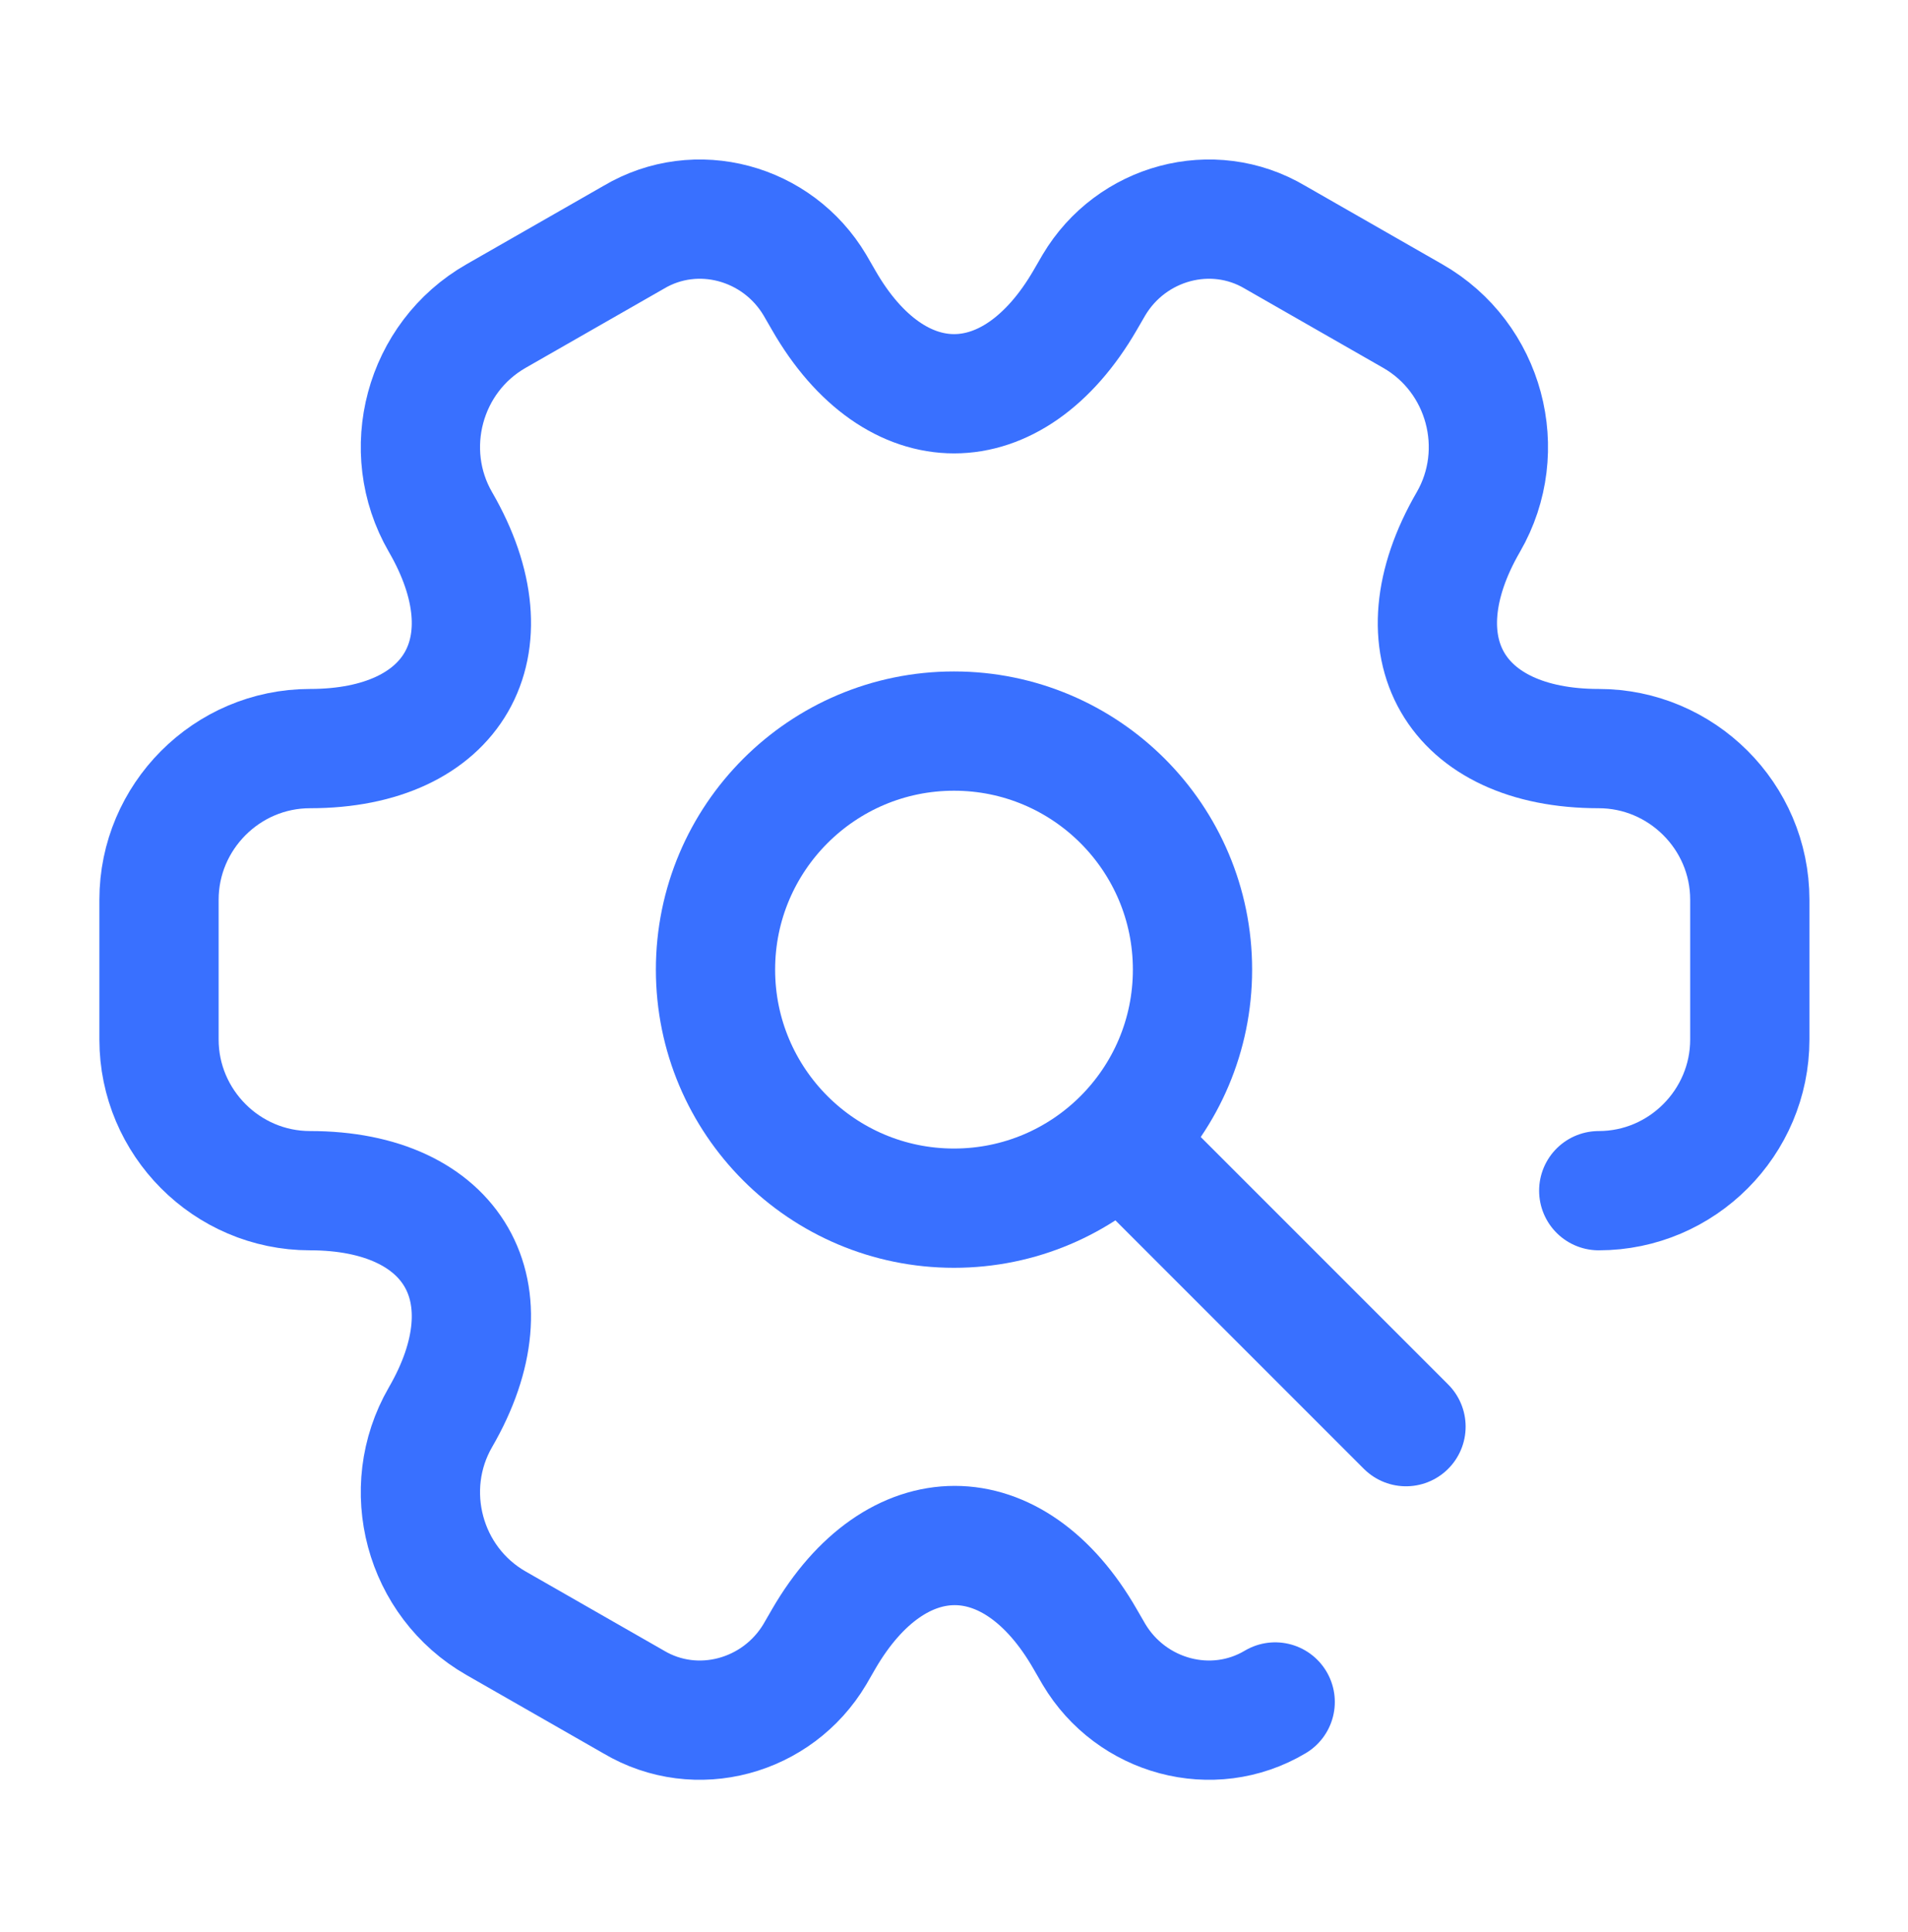
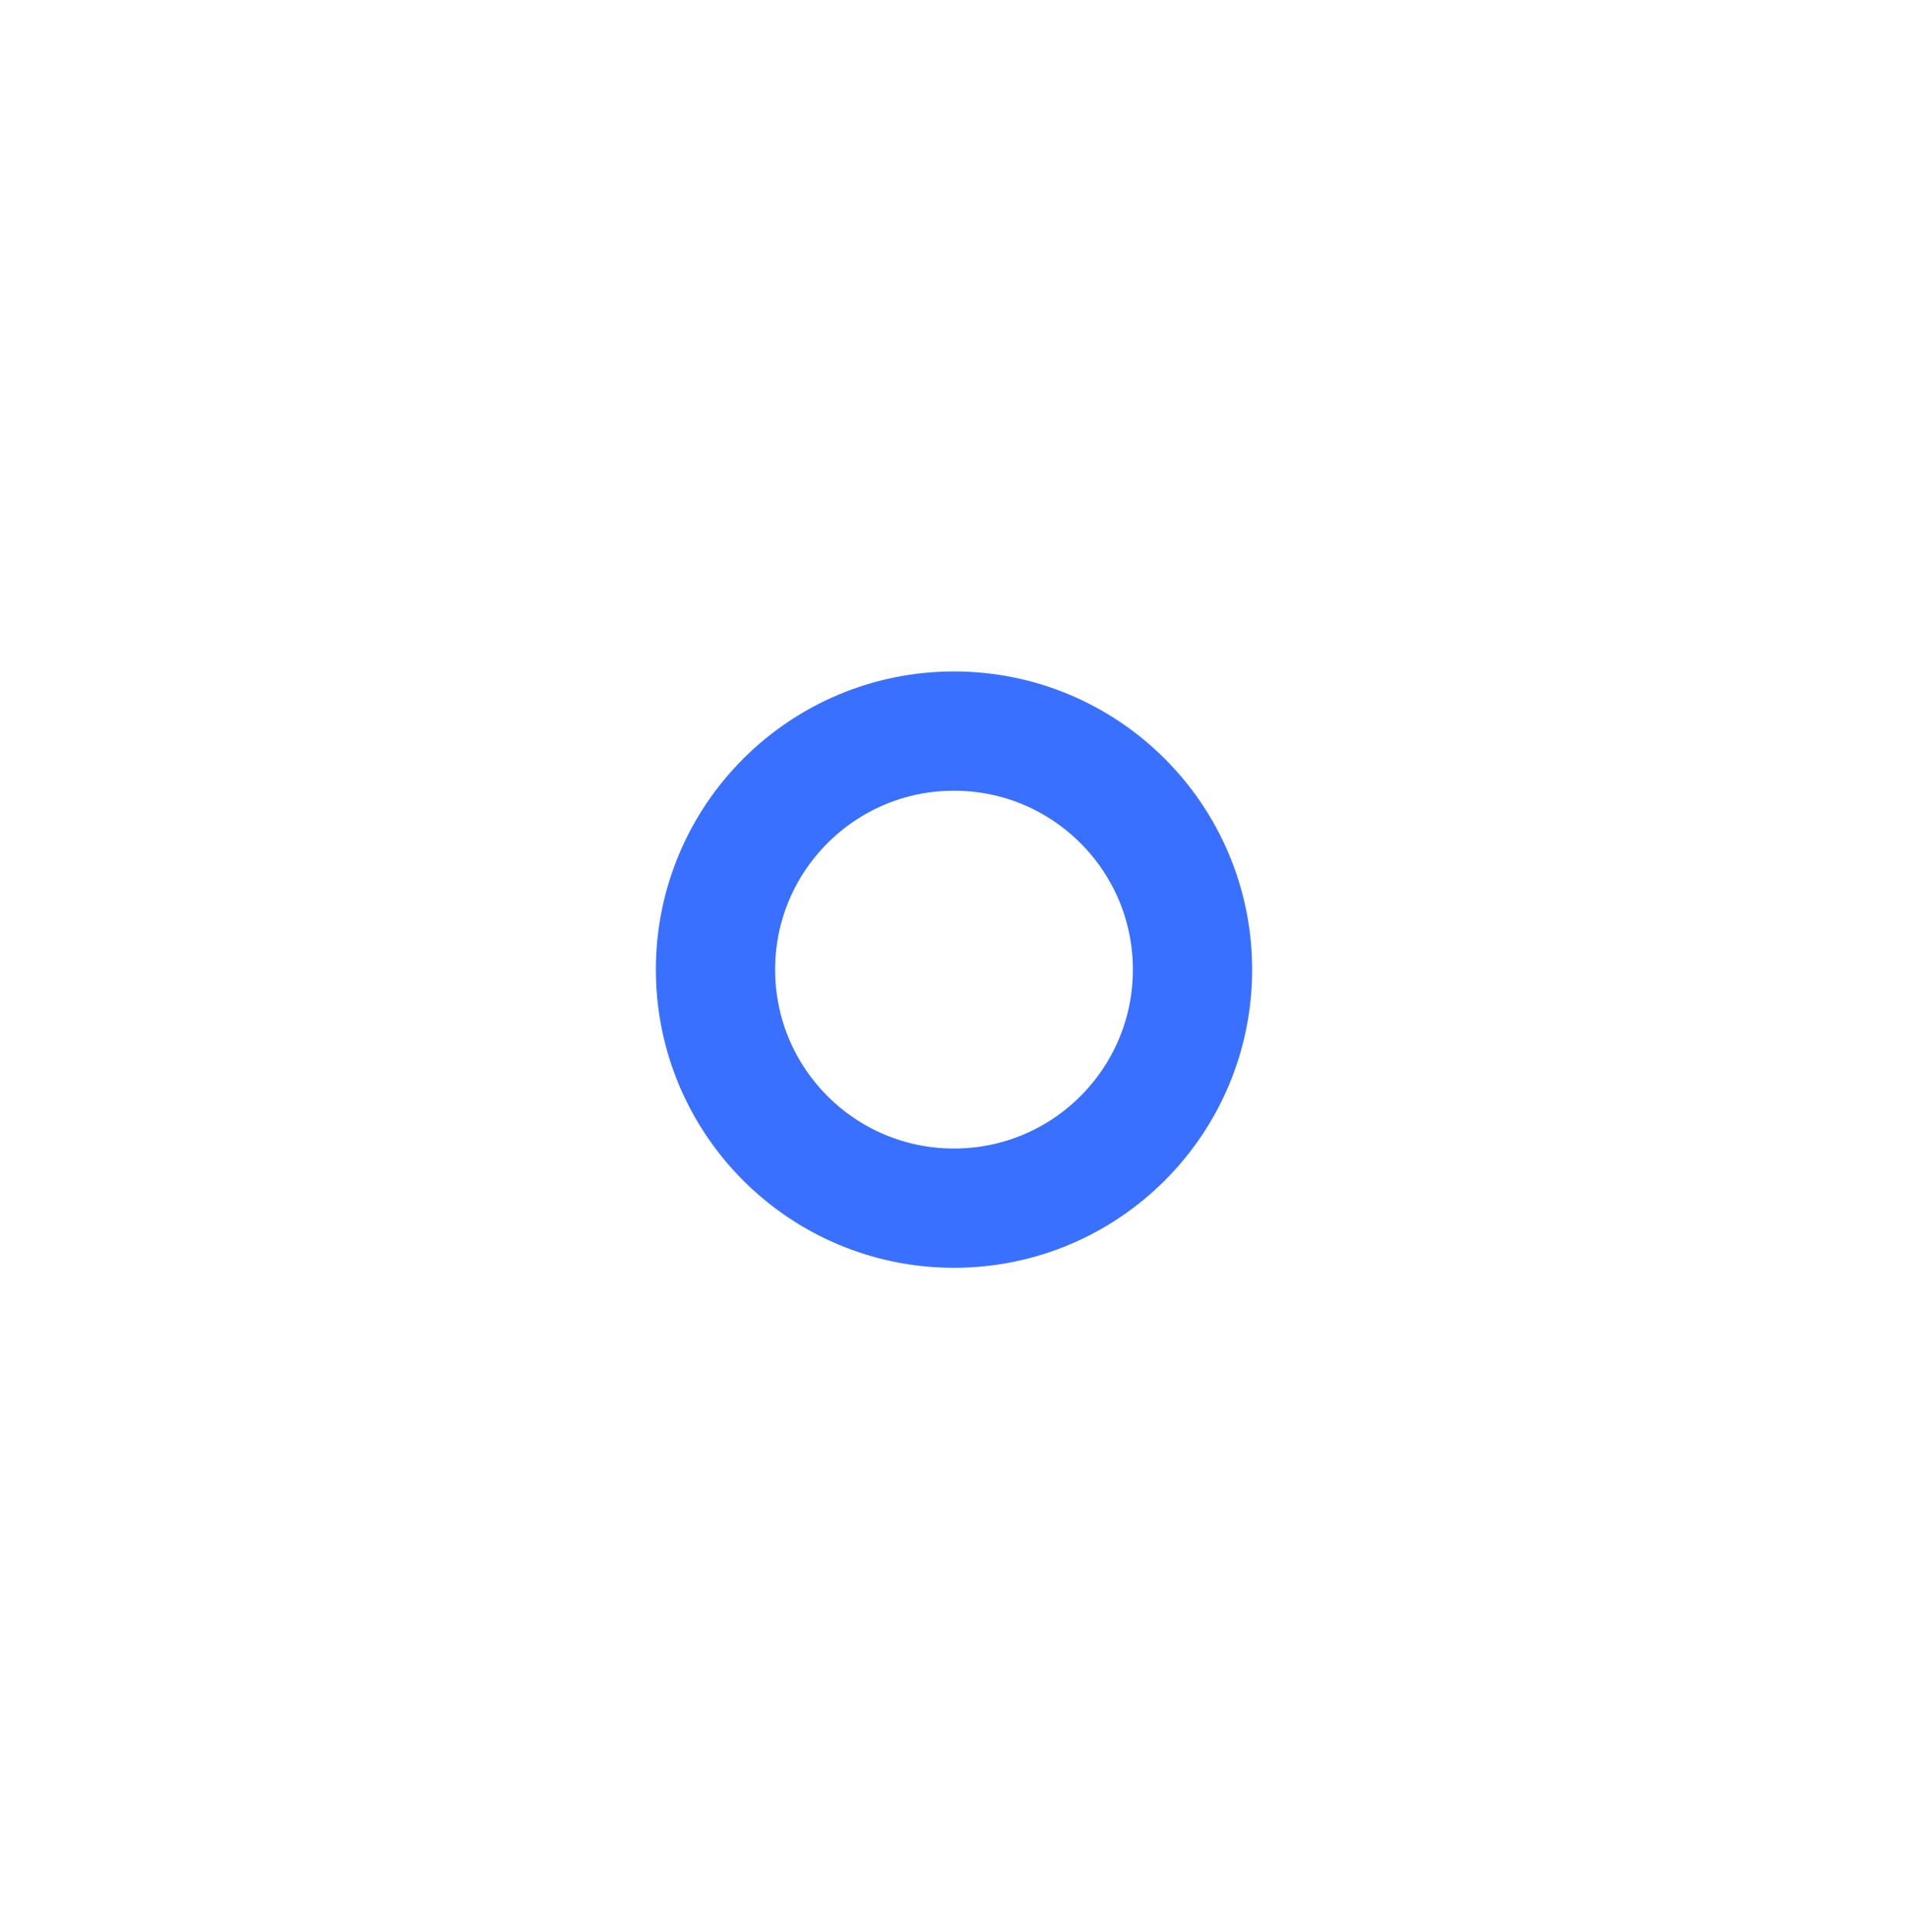
<svg xmlns="http://www.w3.org/2000/svg" width="80" height="81" viewBox="0 0 80 81" fill="none">
  <path d="M40 50.648C45.523 50.648 50 46.171 50 40.648C50 35.126 45.523 30.648 40 30.648C34.477 30.648 30 35.126 30 40.648C30 46.171 34.477 50.648 40 50.648Z" stroke="#3970FF" stroke-width="5" stroke-miterlimit="10" stroke-linecap="round" stroke-linejoin="round" />
-   <path d="M67.033 49.915C70.533 49.915 73.367 47.048 73.367 43.582V37.715C73.367 34.215 70.5 31.382 67.033 31.382C61 31.382 58.533 27.115 61.567 21.882C63.3 18.882 62.267 14.982 59.233 13.249L53.467 9.949C50.833 8.382 47.433 9.315 45.867 11.949L45.5 12.582C42.467 17.815 37.533 17.815 34.533 12.582L34.167 11.949C32.6 9.315 29.2 8.382 26.567 9.949L20.8 13.249C17.767 14.982 16.733 18.882 18.467 21.882C21.5 27.115 19.033 31.382 13 31.382C9.5 31.382 6.667 34.248 6.667 37.715V43.582C6.667 47.048 9.5 49.915 13 49.915C19.033 49.915 21.5 54.182 18.467 59.415C16.733 62.415 17.767 66.315 20.8 68.049L26.567 71.349C29.2 72.915 32.6 71.982 34.167 69.349L34.533 68.715C37.567 63.482 42.5 63.482 45.5 68.715L45.867 69.349C47.433 71.982 50.833 72.915 53.467 71.349" stroke="#3970FF" stroke-width="5" stroke-miterlimit="10" stroke-linecap="round" stroke-linejoin="round" />
-   <line x1="47.464" y1="48.319" x2="58.952" y2="59.807" stroke="#3970FF" stroke-width="5" stroke-miterlimit="10" stroke-linecap="round" stroke-linejoin="round" />
</svg>